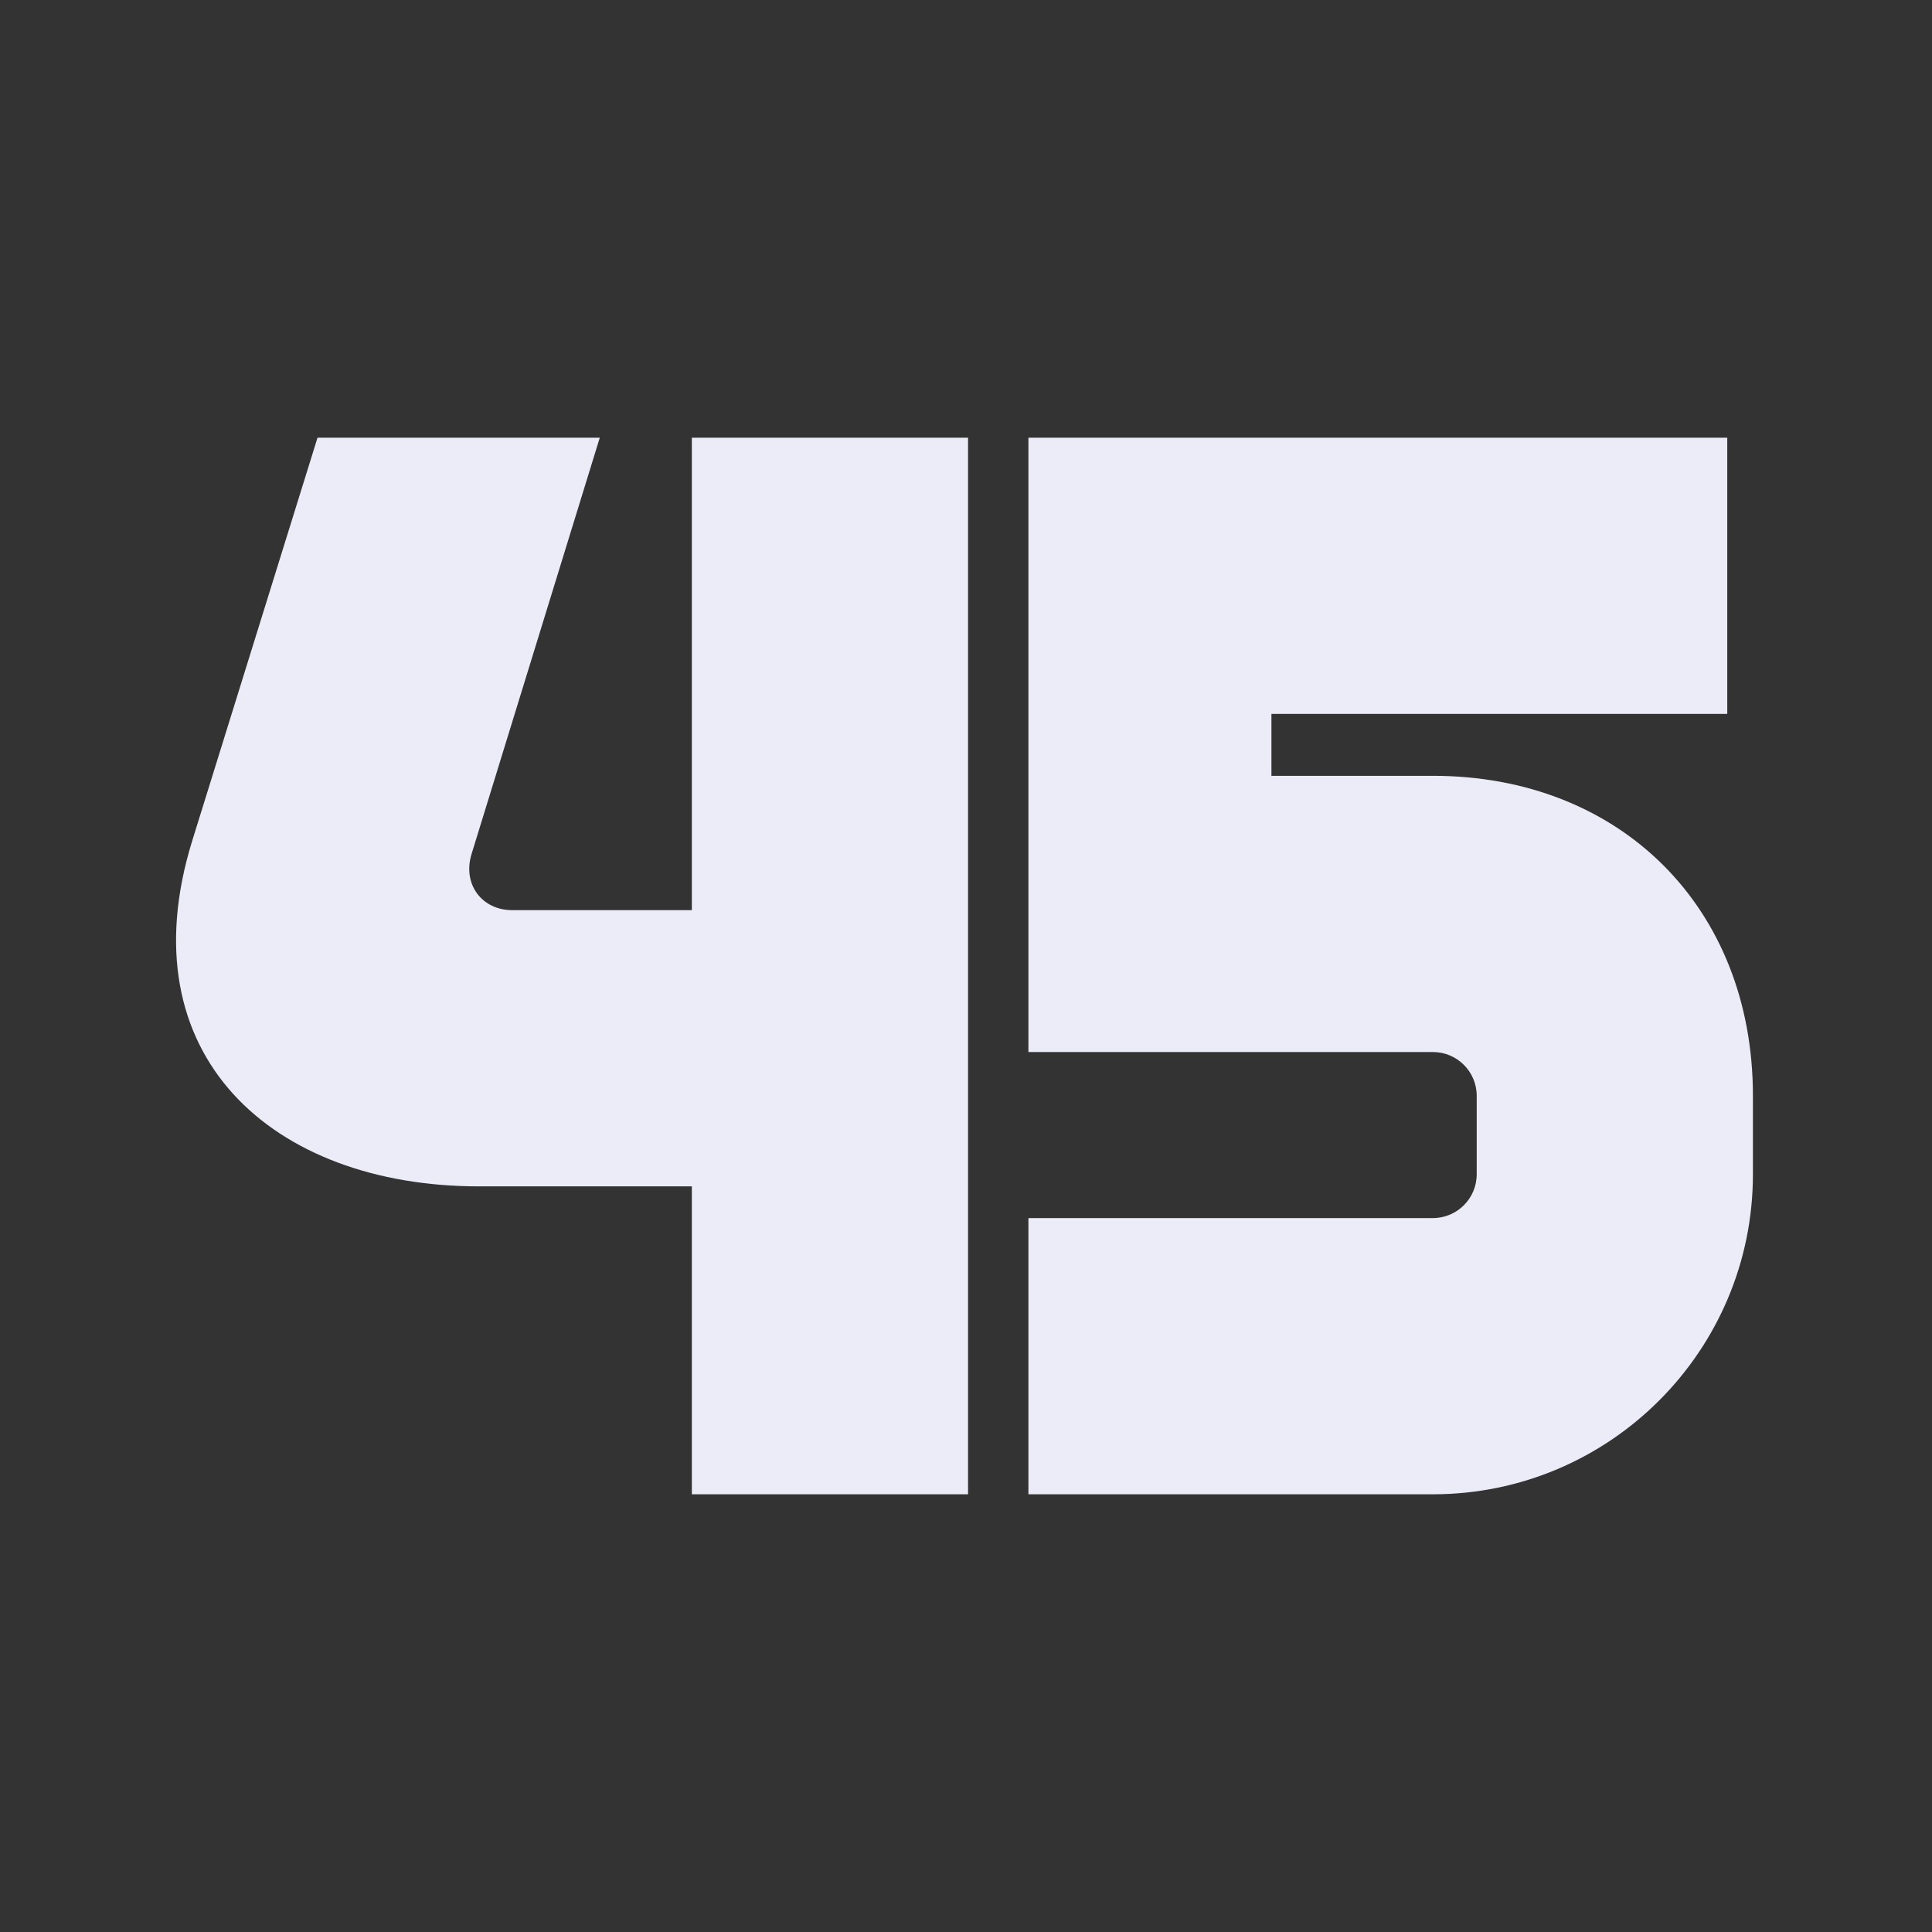
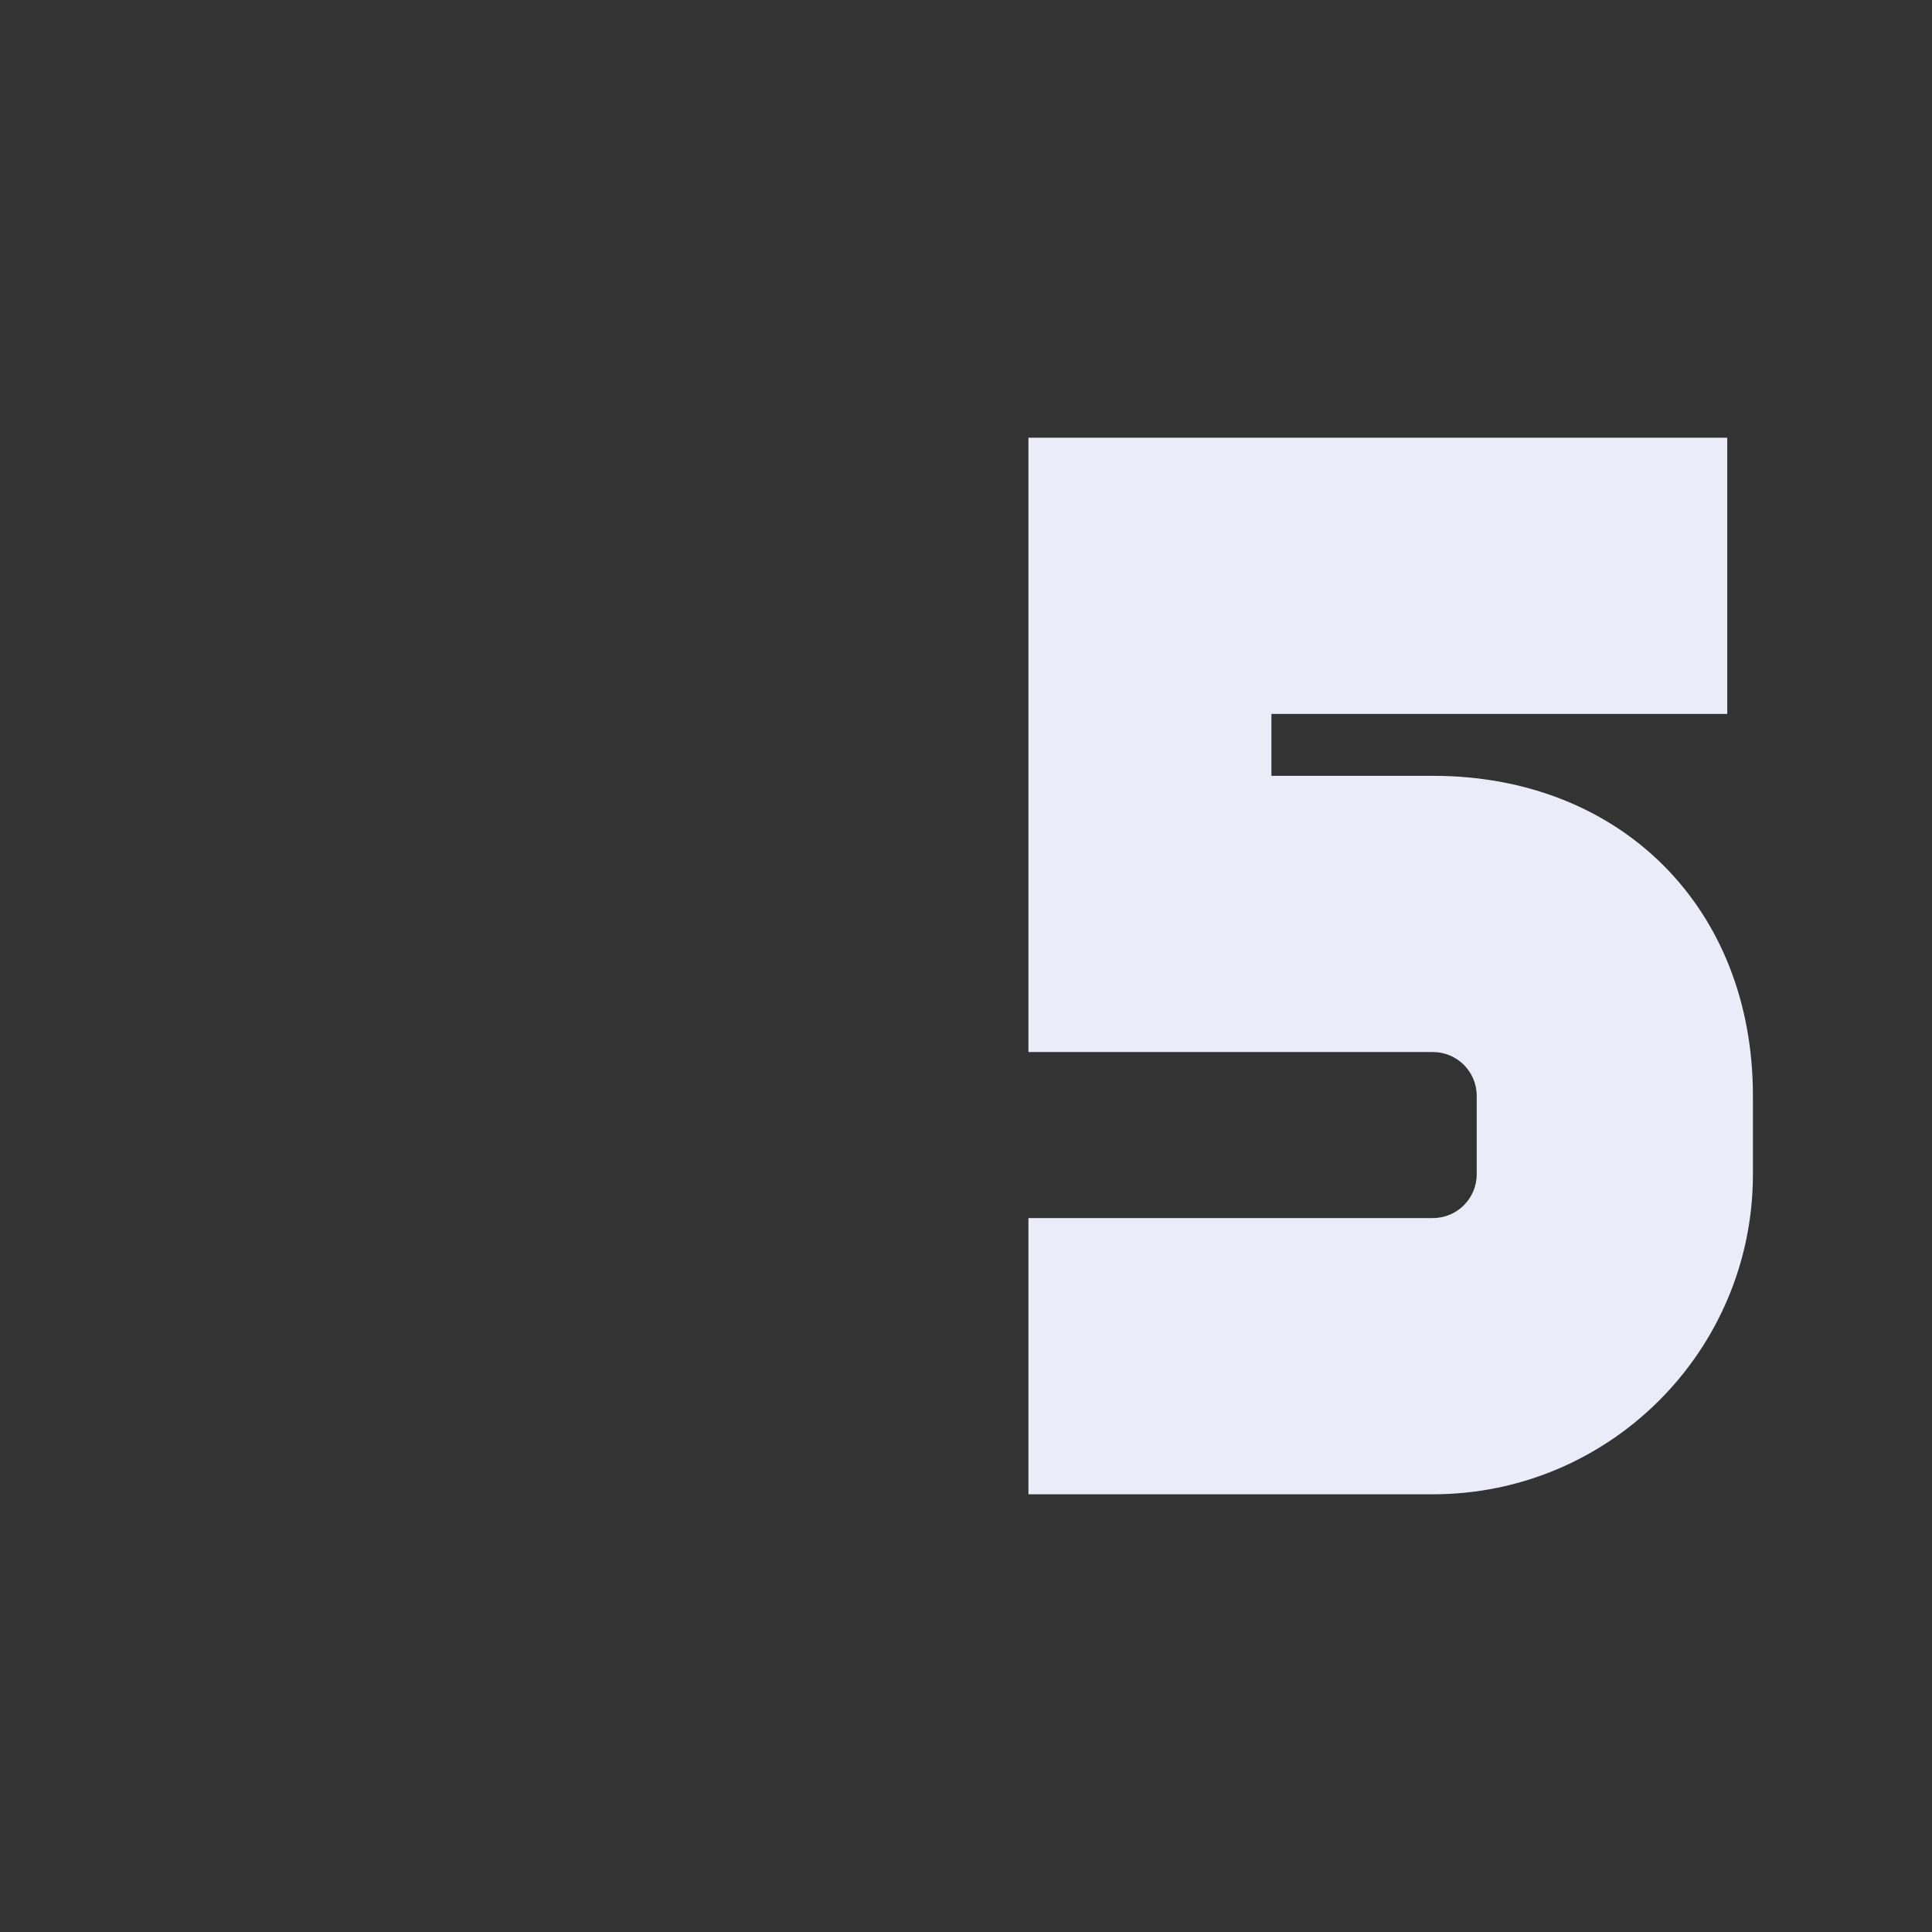
<svg xmlns="http://www.w3.org/2000/svg" width="256" height="256" viewBox="0 0 256 256" fill="none">
  <rect x="0" y="0" width="256" height="256" fill="#333333" stroke="none" />
-   <path d="M79.472 58L62.472 113.2C61.272 117.2 63.872 120.6 67.872 120.6H91.672V58H128.272V198H91.672V157.2H63.472C36.072 157.2 16.672 139.8 25.472 111.4L42.072 58H79.472Z" fill="#ECECF8" />
  <path d="M136.271 198V161.4H189.871C193.071 161.4 195.671 158.8 195.671 155.6V145.2C195.671 142 193.071 139.4 189.871 139.4H136.271V58H228.871V94.6H168.471V102.8H189.871C214.671 102.8 232.271 120.2 232.271 145.2V155.6C232.271 179 213.271 198 189.871 198H136.271Z" fill="#ECECF8" />
</svg>